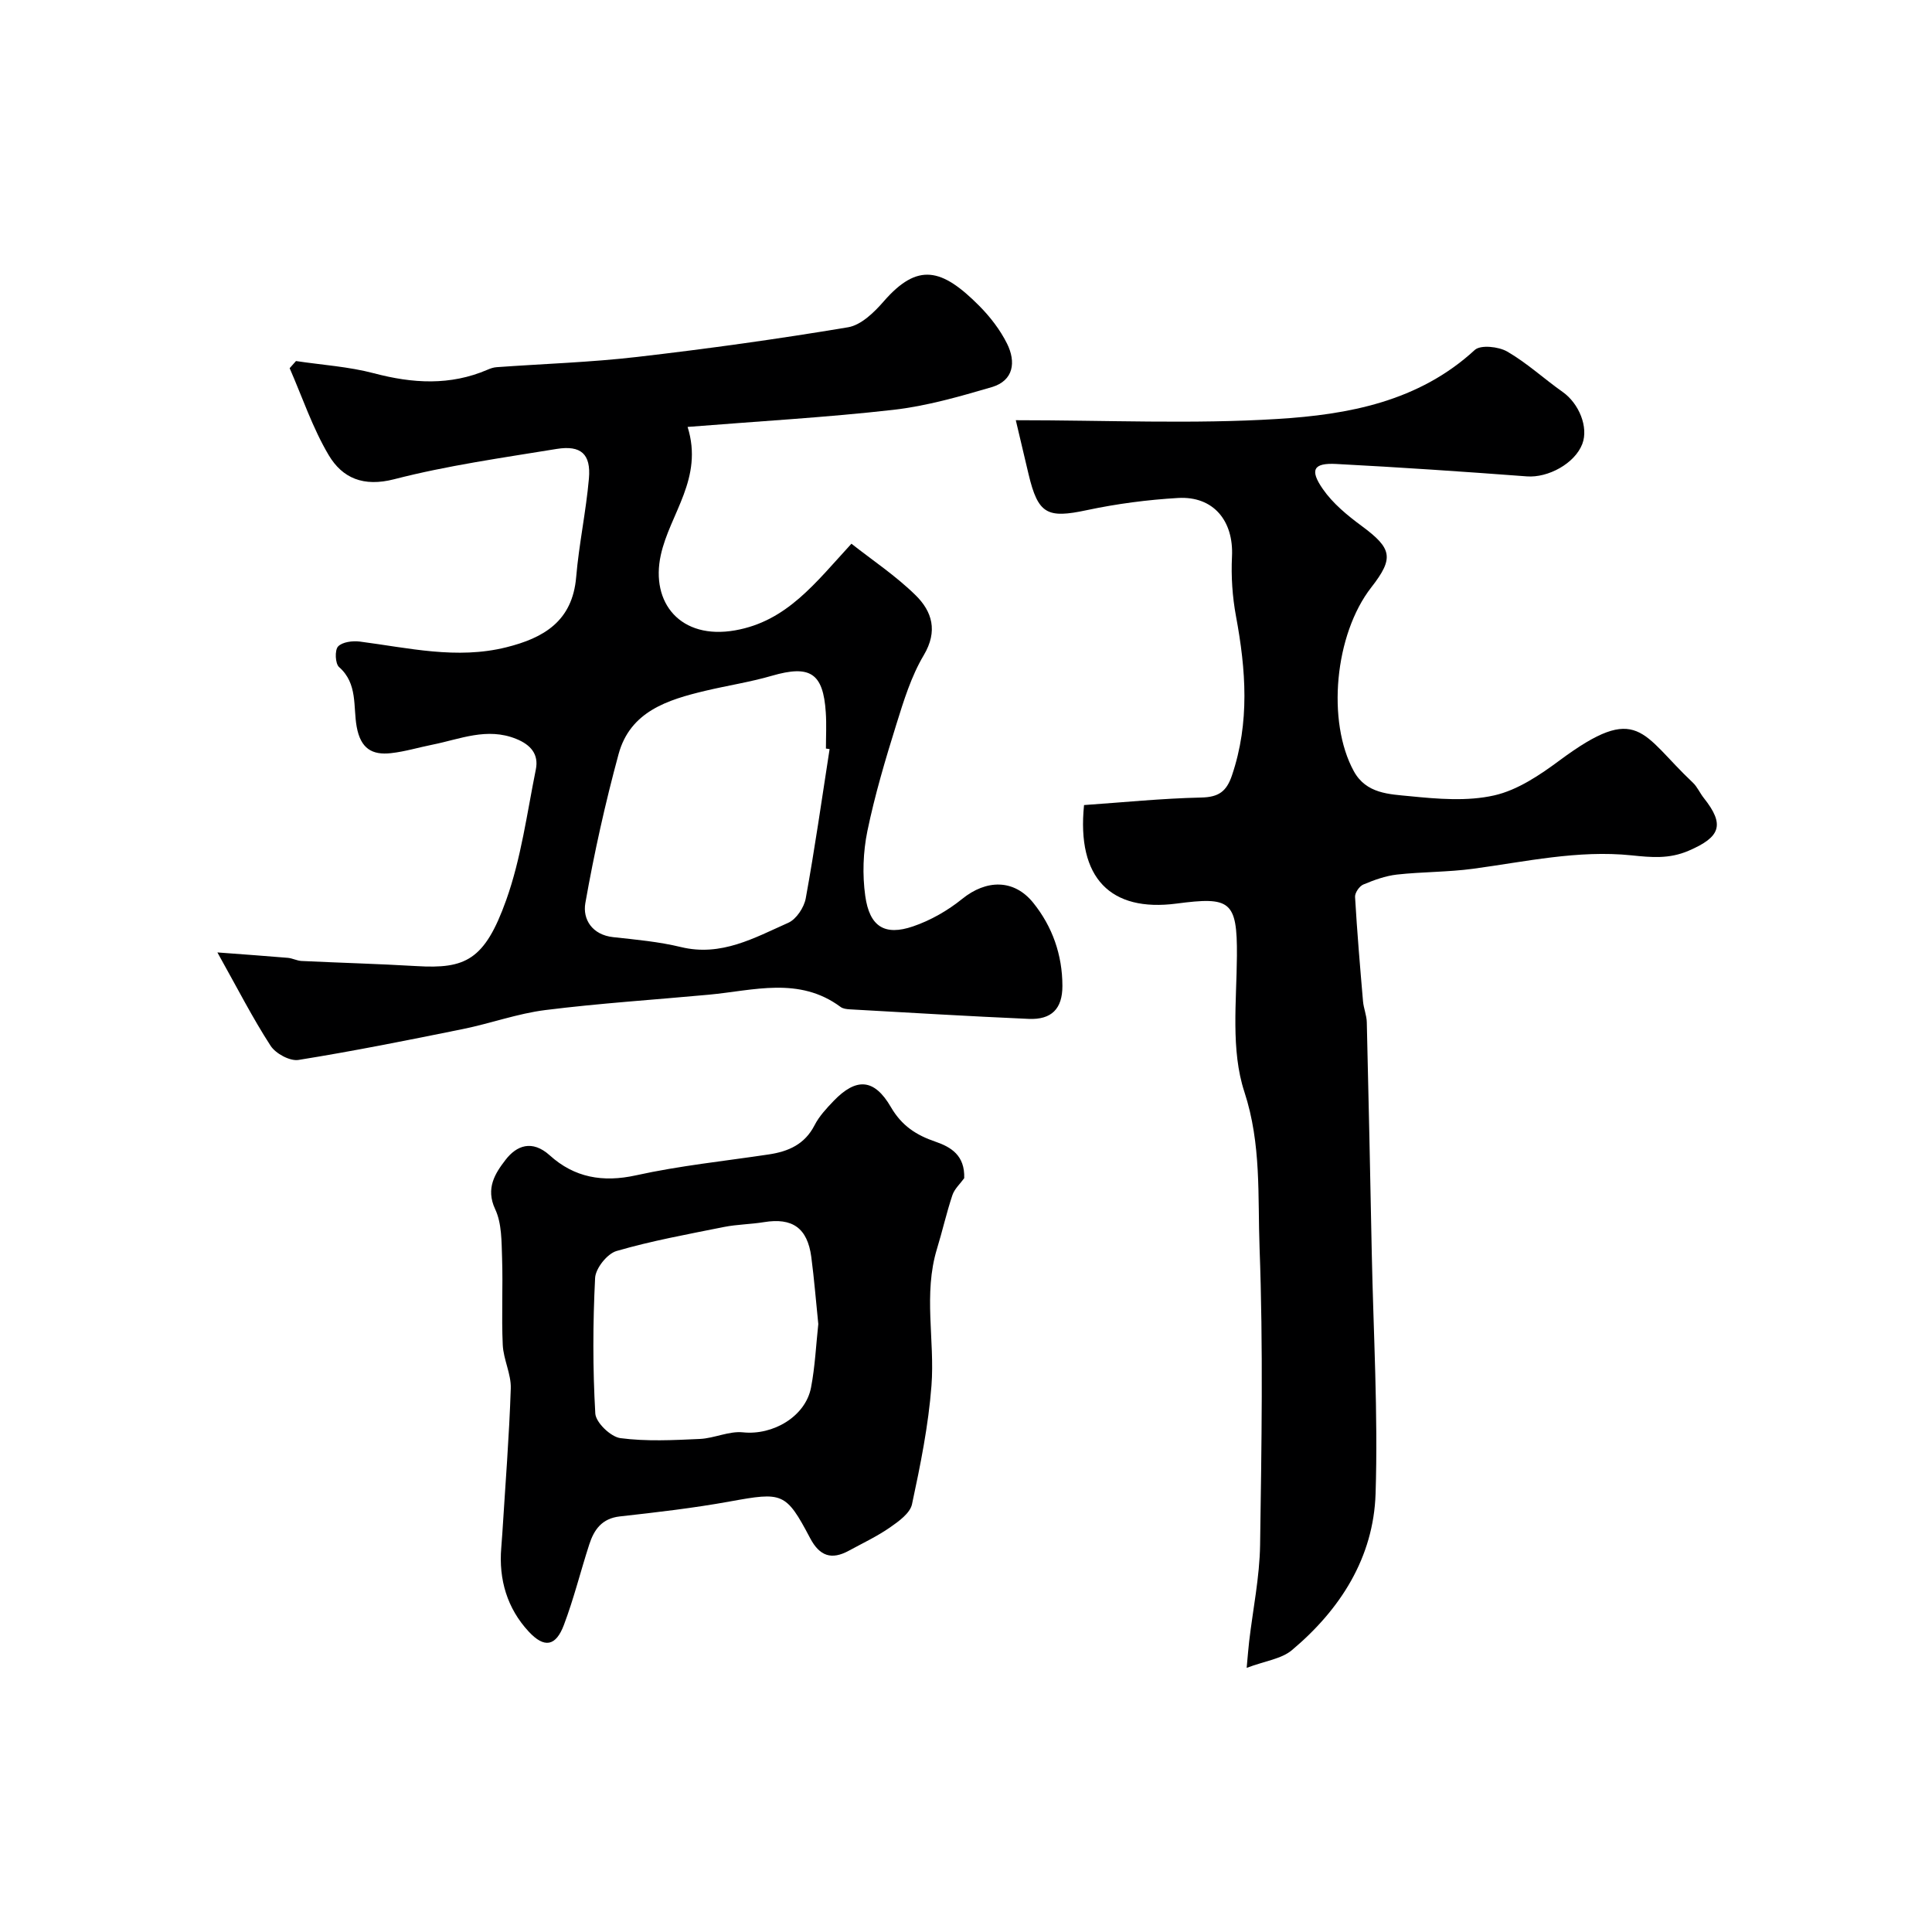
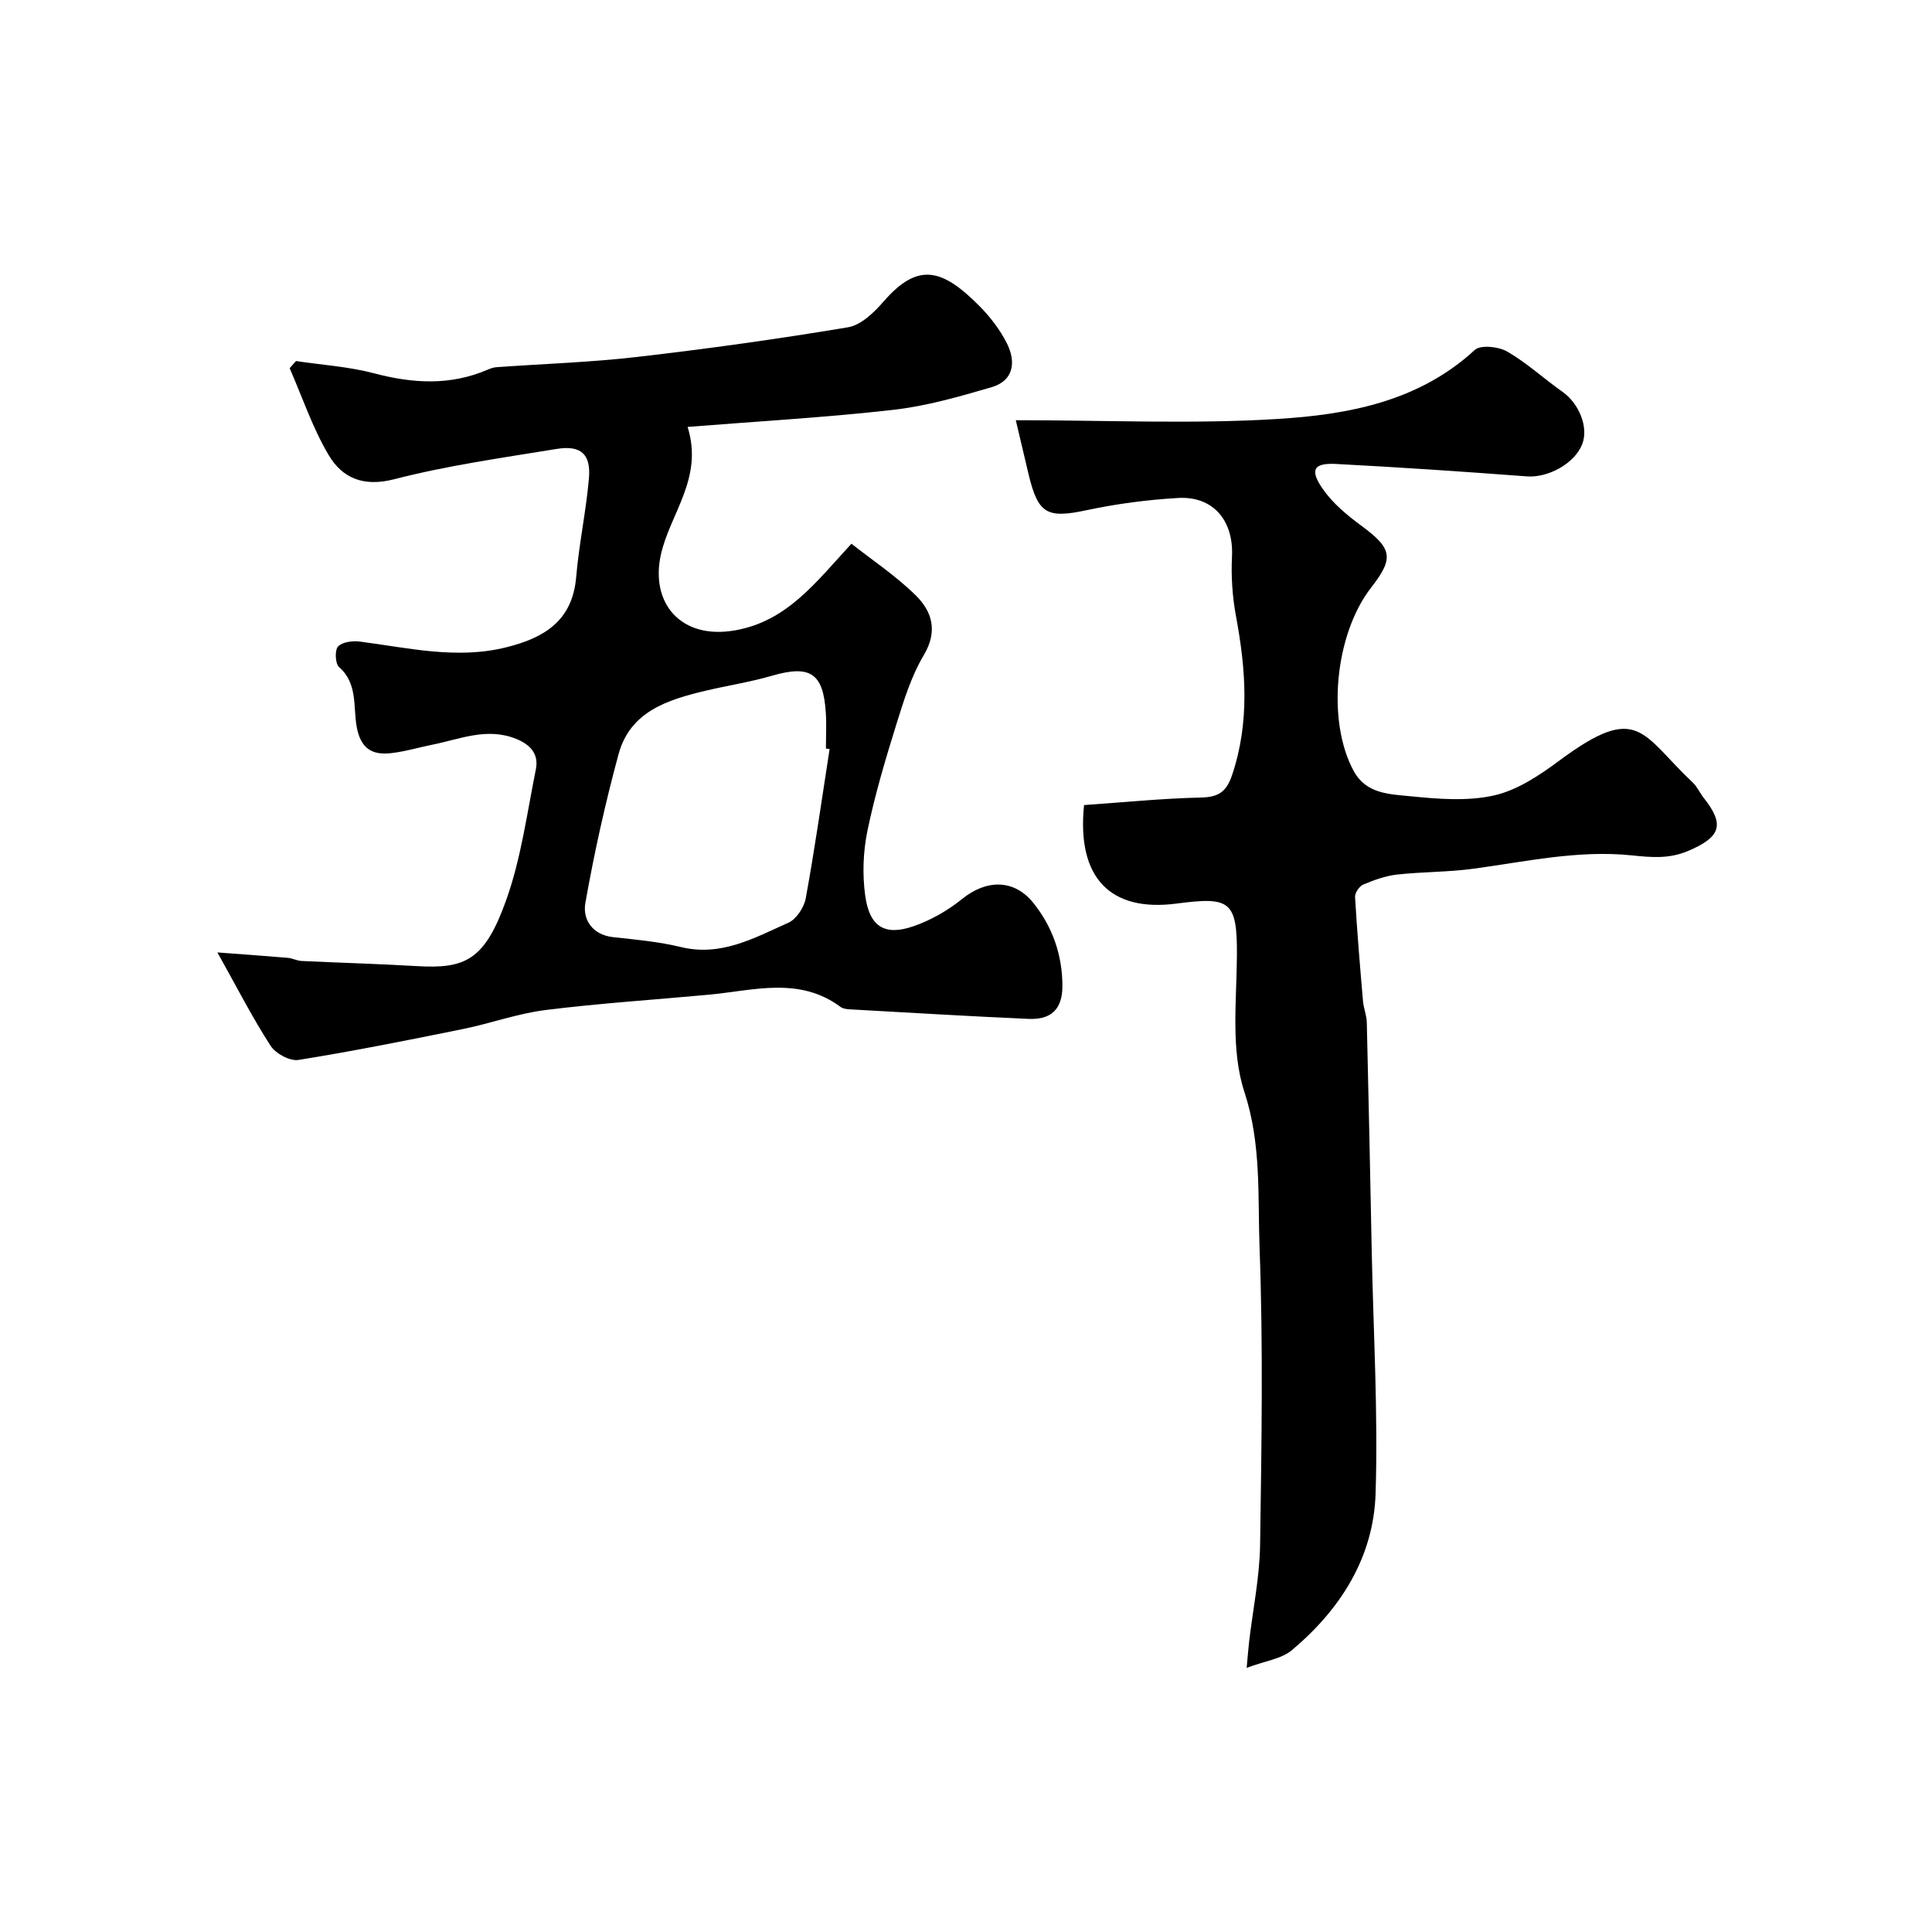
<svg xmlns="http://www.w3.org/2000/svg" enable-background="new 0 0 400 400" viewBox="0 0 400 400">
  <g fill="#000001">
    <path d="m45.01 197.19c5.77.44 10.18.74 14.58 1.12.96.08 1.9.61 2.86.65 7.93.38 15.87.59 23.79 1.06 10.1.6 14.1-1.18 18.56-13.66 3.09-8.65 4.31-17.99 6.14-27.06.63-3.11-1.02-5.1-4.09-6.33-6.03-2.43-11.59.06-17.29 1.2-2.87.57-5.7 1.44-8.59 1.76-3.94.45-6.3-.95-7.12-5.45-.76-4.15.26-8.94-3.65-12.37-.8-.7-.92-3.49-.21-4.26.88-.94 3.01-1.21 4.5-1.02 10.07 1.3 20.06 3.74 30.31 1.19 7.81-1.94 13.72-5.43 14.49-14.54.58-6.83 2.04-13.58 2.64-20.41.44-5.06-1.64-6.94-6.7-6.12-11.26 1.84-22.61 3.43-33.62 6.27-6.37 1.64-10.72-.23-13.55-4.98-3.34-5.62-5.45-11.97-8.09-18.01.44-.49.87-.98 1.31-1.48 5.39.81 10.9 1.15 16.13 2.53 8.02 2.12 15.78 2.6 23.54-.74.59-.26 1.24-.48 1.88-.52 9.69-.7 19.43-1 29.08-2.12 14.6-1.69 29.17-3.71 43.66-6.14 2.71-.45 5.42-3.09 7.39-5.36 7.05-8.1 12.03-6.87 19.75.89 2.28 2.29 4.36 4.99 5.79 7.86 1.86 3.75 1.42 7.66-3.2 9.01-6.67 1.95-13.46 3.91-20.33 4.69-13.82 1.57-27.73 2.35-42.61 3.54 3.34 10.66-3.68 17.95-5.55 26.53-2.17 9.93 4.12 17.57 15.38 15.59 10.72-1.89 16.6-9.8 24.09-17.94 4.36 3.43 9.21 6.66 13.29 10.67 3.41 3.35 4.66 7.41 1.68 12.42-2.6 4.37-4.15 9.43-5.68 14.34-2.27 7.28-4.45 14.62-5.99 22.07-.89 4.34-1.05 9.03-.44 13.41.89 6.39 4.03 8.32 9.89 6.32 3.64-1.24 7.2-3.28 10.19-5.7 4.95-4 10.68-4.15 14.68.79 4 4.95 6.05 10.82 6.06 17.23.01 4.76-2.27 7.03-6.97 6.83-12.37-.54-24.73-1.29-37.09-1.98-.63-.04-1.38-.13-1.86-.49-8.59-6.37-18.02-3.4-27.27-2.54-11.29 1.05-22.61 1.77-33.85 3.18-5.76.72-11.35 2.77-17.07 3.93-11.32 2.3-22.66 4.57-34.06 6.4-1.77.28-4.73-1.32-5.77-2.94-3.69-5.69-6.79-11.77-11.01-19.32zm126.75-42.1c-.25-.04-.51-.07-.76-.11 0-2.49.14-5-.03-7.48-.53-8.18-3.26-9.88-11.16-7.59-4.51 1.31-9.19 2.02-13.77 3.11-7.82 1.86-15.57 4.28-17.97 13.11-2.76 10.16-5.05 20.47-6.88 30.84-.59 3.35 1.4 6.59 5.79 7.06 4.69.51 9.44.94 14.01 2.05 8.33 2.02 15.2-1.91 22.22-5.03 1.66-.74 3.26-3.16 3.61-5.05 1.87-10.26 3.34-20.6 4.94-30.91z" />
    <path d="m210.31 87c18.93 0 36.63.83 54.2-.26 14.62-.9 29.21-3.59 40.82-14.28 1.2-1.11 4.94-.71 6.73.33 4.07 2.35 7.59 5.62 11.46 8.35 3.41 2.4 5.4 7.32 4.08 10.77-1.55 4.06-7.09 7.05-11.47 6.72-13.14-.99-26.29-1.88-39.46-2.57-4.71-.25-5.58 1.18-2.79 5.19 2.07 2.99 5.09 5.47 8.06 7.66 6.28 4.65 6.72 6.61 1.97 12.7-7.6 9.74-9.26 27.78-3.61 38.07 2.57 4.68 7.36 4.74 11.56 5.16 5.8.58 11.92 1.1 17.49-.16 4.84-1.09 9.47-4.22 13.58-7.27 16.33-12.1 16.86-5.45 27.55 4.62.93.88 1.46 2.16 2.27 3.18 4.44 5.58 3.42 8.1-3.12 10.92-4.06 1.75-7.75 1.38-11.84.96-11.08-1.14-21.91 1.31-32.81 2.78-5.21.7-10.53.62-15.77 1.2-2.37.27-4.73 1.13-6.95 2.06-.82.34-1.76 1.72-1.71 2.57.42 7.22 1.03 14.43 1.65 21.63.13 1.45.75 2.88.78 4.32.39 15.93.71 31.87 1.03 47.8.34 16.6 1.32 33.22.79 49.79-.42 13.22-7.28 23.98-17.33 32.41-2.15 1.81-5.49 2.21-9.36 3.66.23-2.5.34-3.97.51-5.44.78-6.68 2.17-13.34 2.27-20.02.3-20.49.65-41.01-.11-61.48-.4-10.72.41-21.46-3.15-32.33-2.83-8.63-1.61-18.7-1.54-28.12.09-11.5-1.45-12.29-12.53-10.84-13.6 1.77-20.67-5.24-19.12-20.4 7.98-.55 16.12-1.38 24.27-1.56 3.61-.08 5.23-1.25 6.36-4.6 3.7-10.94 2.89-21.86.83-32.93-.75-4.04-1.03-8.25-.83-12.35.37-7.39-3.83-12.56-11.16-12.14-6.33.37-12.69 1.2-18.89 2.52-8.2 1.75-10.09.86-12.07-7.45-.82-3.46-1.64-6.92-2.64-11.17z" />
-     <path d="m199.63 243.93c-.84 1.17-2.02 2.22-2.45 3.52-1.22 3.65-2.06 7.42-3.19 11.11-2.86 9.37-.42 18.93-1.14 28.33-.63 8.25-2.29 16.44-4.03 24.55-.4 1.86-2.76 3.55-4.57 4.81-2.67 1.85-5.65 3.25-8.51 4.81-3.57 1.94-6.03 1.15-8.01-2.6-5.03-9.54-5.72-9.57-16.6-7.6-7.54 1.37-15.18 2.25-22.81 3.1-3.71.42-5.33 2.74-6.32 5.8-1.8 5.55-3.2 11.25-5.26 16.69-1.66 4.38-4.02 4.87-7.29 1.34-4.43-4.78-6.22-10.75-5.67-17.33.08-.99.16-1.98.22-2.97.62-10 1.42-20 1.75-30.02.1-2.98-1.52-5.99-1.66-9.02-.28-5.98.06-11.99-.14-17.98-.12-3.41-.04-7.17-1.43-10.12-2.04-4.35.03-7.47 2.15-10.22 2.27-2.95 5.48-4.24 9.17-.91 5.06 4.57 10.94 5.64 17.83 4.12 9.05-2 18.33-2.95 27.51-4.33 4.07-.61 7.44-2.09 9.47-6.05.95-1.86 2.47-3.48 3.93-5.01 4.67-4.85 8.4-4.71 11.87 1.26 2.26 3.89 5.26 5.81 9.24 7.17 3.19 1.1 6.1 2.82 5.94 7.55zm-30.21 30.2c-.49-4.74-.85-9.33-1.45-13.89-.8-6.01-3.92-8.17-9.79-7.21-2.74.45-5.56.46-8.28 1-7.46 1.5-14.97 2.86-22.26 4.98-1.92.56-4.33 3.58-4.43 5.58-.47 9.34-.5 18.73.04 28.06.11 1.87 3.19 4.83 5.19 5.1 5.4.71 10.97.42 16.45.17 3-.14 6.04-1.67 8.94-1.37 6.18.65 12.94-3.25 14.09-9.3.83-4.34 1.03-8.79 1.5-13.12z" />
  </g>
</svg>